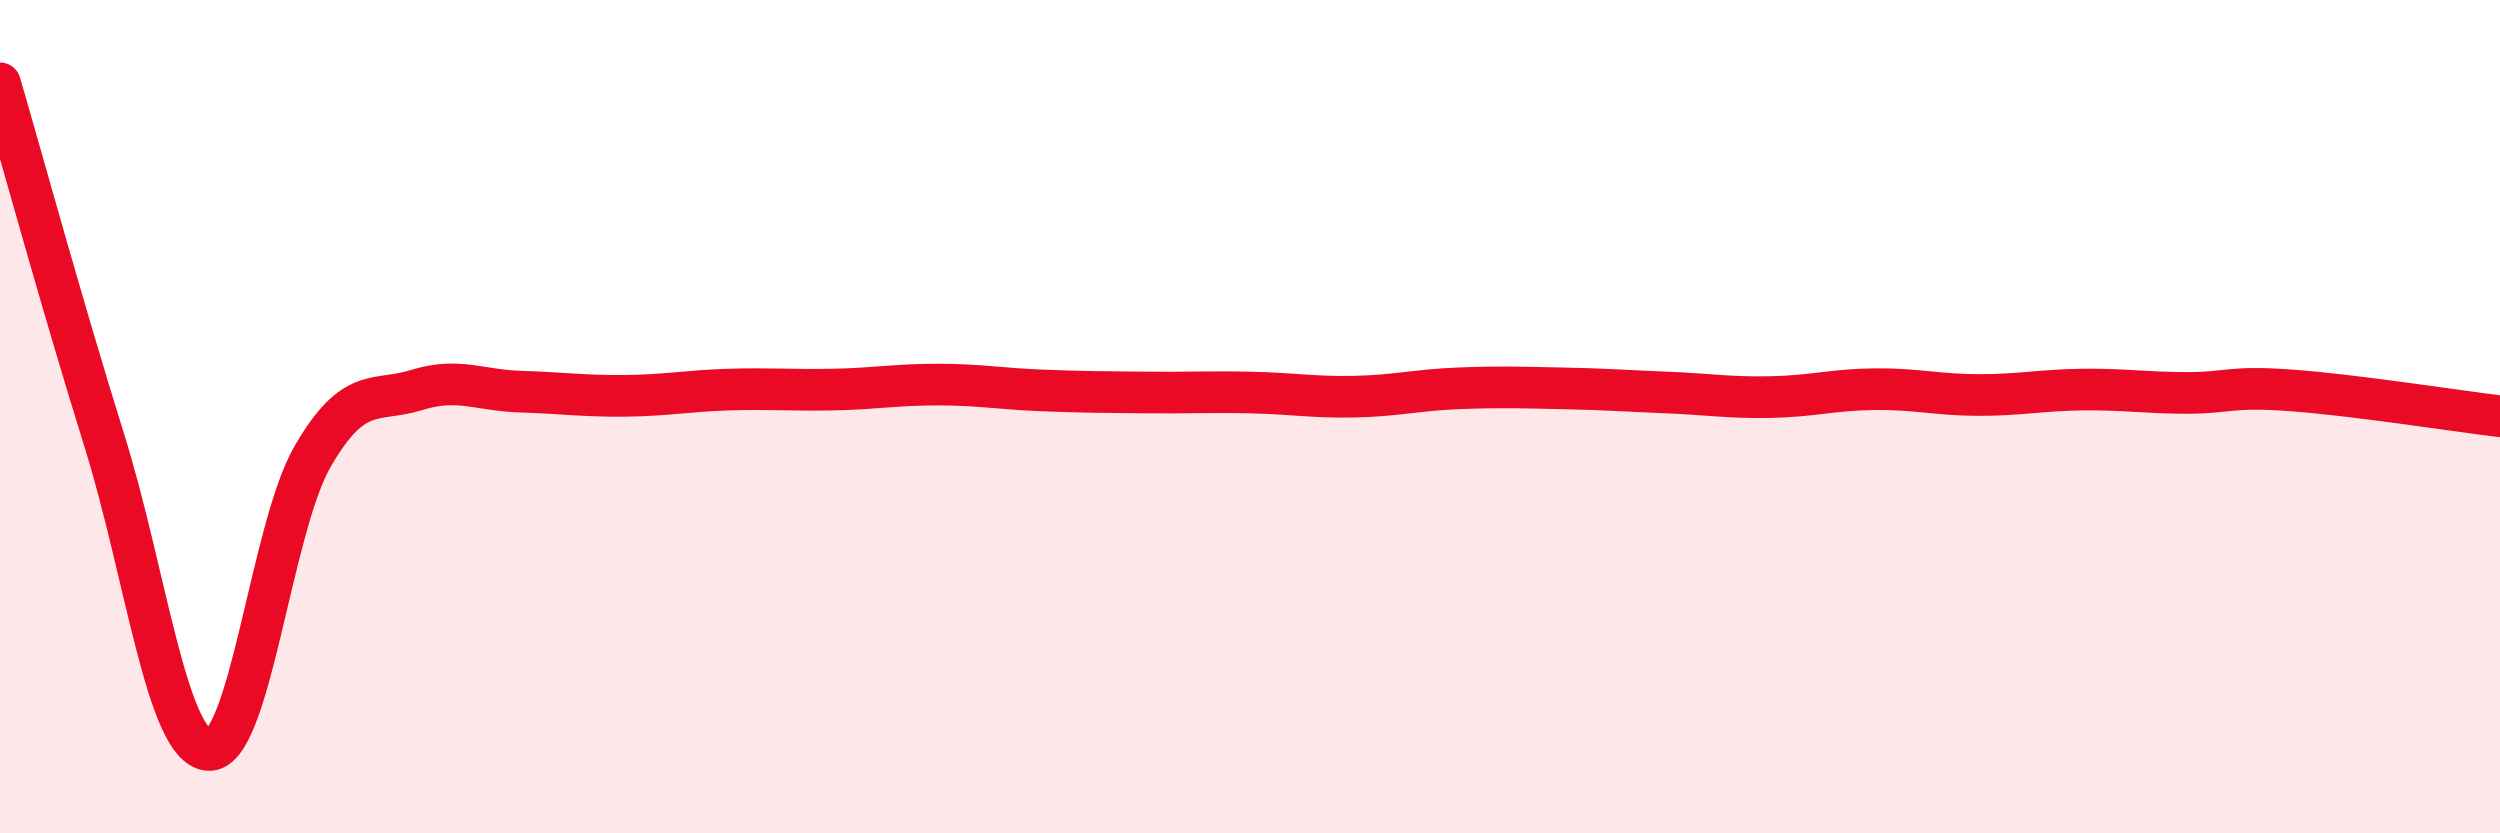
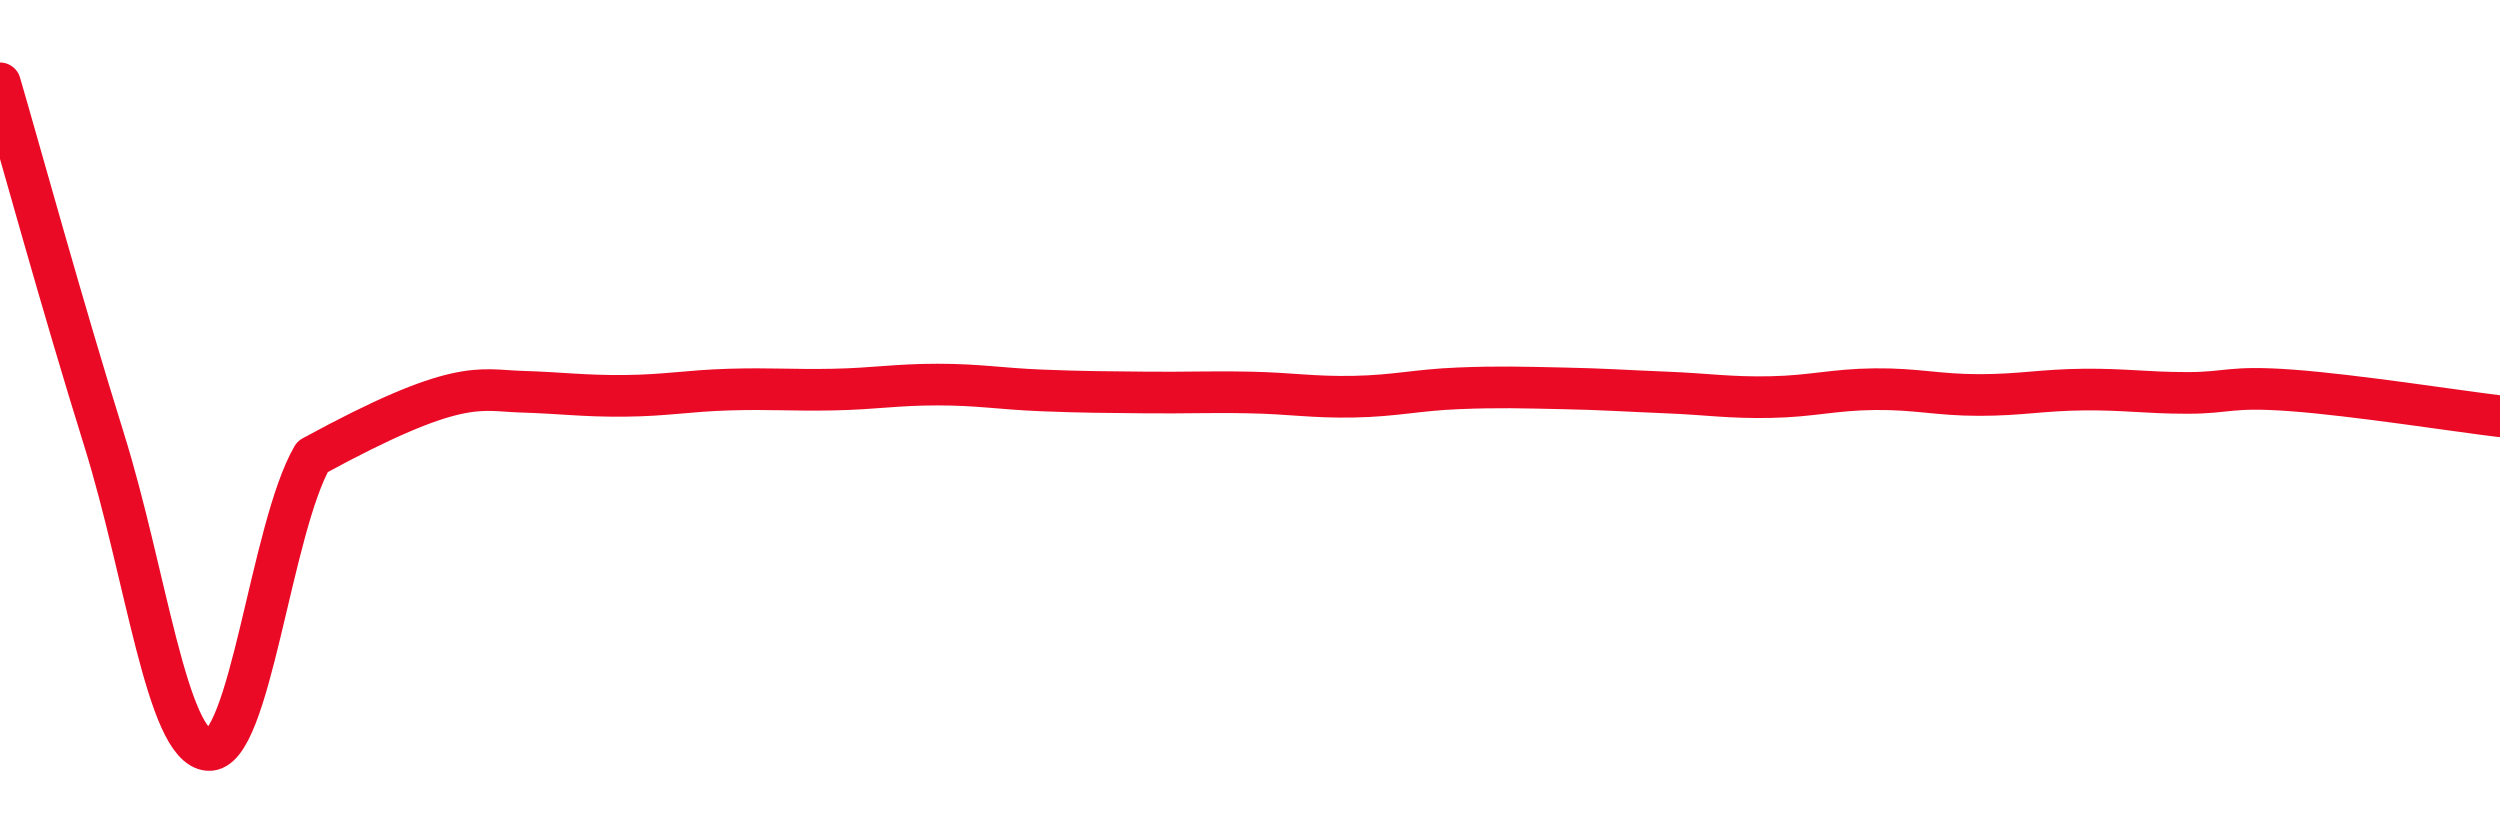
<svg xmlns="http://www.w3.org/2000/svg" width="60" height="20" viewBox="0 0 60 20">
-   <path d="M 0,2 C 0.5,3.71 1.5,7.36 2.5,10.56 C 3.5,13.76 4,17.92 5,18 C 6,18.08 6.5,12.69 7.5,10.96 C 8.5,9.23 9,9.67 10,9.36 C 11,9.05 11.5,9.37 12.5,9.4 C 13.5,9.43 14,9.51 15,9.5 C 16,9.49 16.5,9.38 17.5,9.35 C 18.5,9.32 19,9.37 20,9.35 C 21,9.33 21.5,9.23 22.5,9.23 C 23.5,9.23 24,9.33 25,9.37 C 26,9.41 26.5,9.41 27.5,9.42 C 28.5,9.43 29,9.4 30,9.42 C 31,9.44 31.5,9.54 32.5,9.52 C 33.5,9.5 34,9.36 35,9.32 C 36,9.28 36.5,9.3 37.5,9.32 C 38.5,9.34 39,9.38 40,9.42 C 41,9.46 41.5,9.55 42.5,9.53 C 43.5,9.51 44,9.35 45,9.34 C 46,9.33 46.5,9.48 47.5,9.48 C 48.5,9.48 49,9.36 50,9.35 C 51,9.34 51.5,9.43 52.5,9.43 C 53.5,9.43 53.5,9.26 55,9.37 C 56.5,9.48 59,9.87 60,9.99L60 20L0 20Z" fill="#EB0A25" opacity="0.1" stroke-linecap="round" stroke-linejoin="round" />
-   <path d="M 0,2 C 0.5,3.71 1.5,7.36 2.5,10.56 C 3.5,13.76 4,17.92 5,18 C 6,18.08 6.5,12.69 7.5,10.96 C 8.5,9.23 9,9.67 10,9.36 C 11,9.05 11.5,9.37 12.5,9.4 C 13.5,9.43 14,9.51 15,9.5 C 16,9.49 16.5,9.38 17.5,9.35 C 18.5,9.32 19,9.37 20,9.35 C 21,9.33 21.5,9.23 22.5,9.23 C 23.5,9.23 24,9.33 25,9.37 C 26,9.41 26.5,9.41 27.5,9.42 C 28.5,9.43 29,9.4 30,9.42 C 31,9.44 31.5,9.54 32.5,9.52 C 33.5,9.5 34,9.36 35,9.32 C 36,9.28 36.5,9.3 37.5,9.32 C 38.5,9.34 39,9.38 40,9.42 C 41,9.46 41.5,9.55 42.5,9.53 C 43.5,9.51 44,9.35 45,9.34 C 46,9.33 46.5,9.48 47.5,9.48 C 48.5,9.48 49,9.36 50,9.35 C 51,9.34 51.5,9.43 52.5,9.43 C 53.5,9.43 53.5,9.26 55,9.37 C 56.5,9.48 59,9.87 60,9.99" stroke="#EB0A25" stroke-width="1" fill="none" stroke-linecap="round" stroke-linejoin="round" />
+   <path d="M 0,2 C 0.5,3.71 1.5,7.36 2.5,10.56 C 3.5,13.76 4,17.92 5,18 C 6,18.08 6.5,12.69 7.5,10.96 C 11,9.05 11.5,9.37 12.5,9.4 C 13.5,9.43 14,9.51 15,9.5 C 16,9.49 16.5,9.38 17.5,9.35 C 18.5,9.32 19,9.37 20,9.35 C 21,9.33 21.5,9.23 22.5,9.23 C 23.5,9.23 24,9.33 25,9.37 C 26,9.41 26.5,9.41 27.5,9.42 C 28.5,9.43 29,9.4 30,9.42 C 31,9.44 31.5,9.54 32.5,9.52 C 33.5,9.5 34,9.36 35,9.32 C 36,9.28 36.5,9.3 37.5,9.32 C 38.5,9.34 39,9.38 40,9.42 C 41,9.46 41.5,9.55 42.5,9.53 C 43.5,9.51 44,9.35 45,9.34 C 46,9.33 46.5,9.48 47.5,9.48 C 48.5,9.48 49,9.36 50,9.35 C 51,9.34 51.5,9.43 52.5,9.43 C 53.5,9.43 53.5,9.26 55,9.37 C 56.5,9.48 59,9.87 60,9.99" stroke="#EB0A25" stroke-width="1" fill="none" stroke-linecap="round" stroke-linejoin="round" />
</svg>